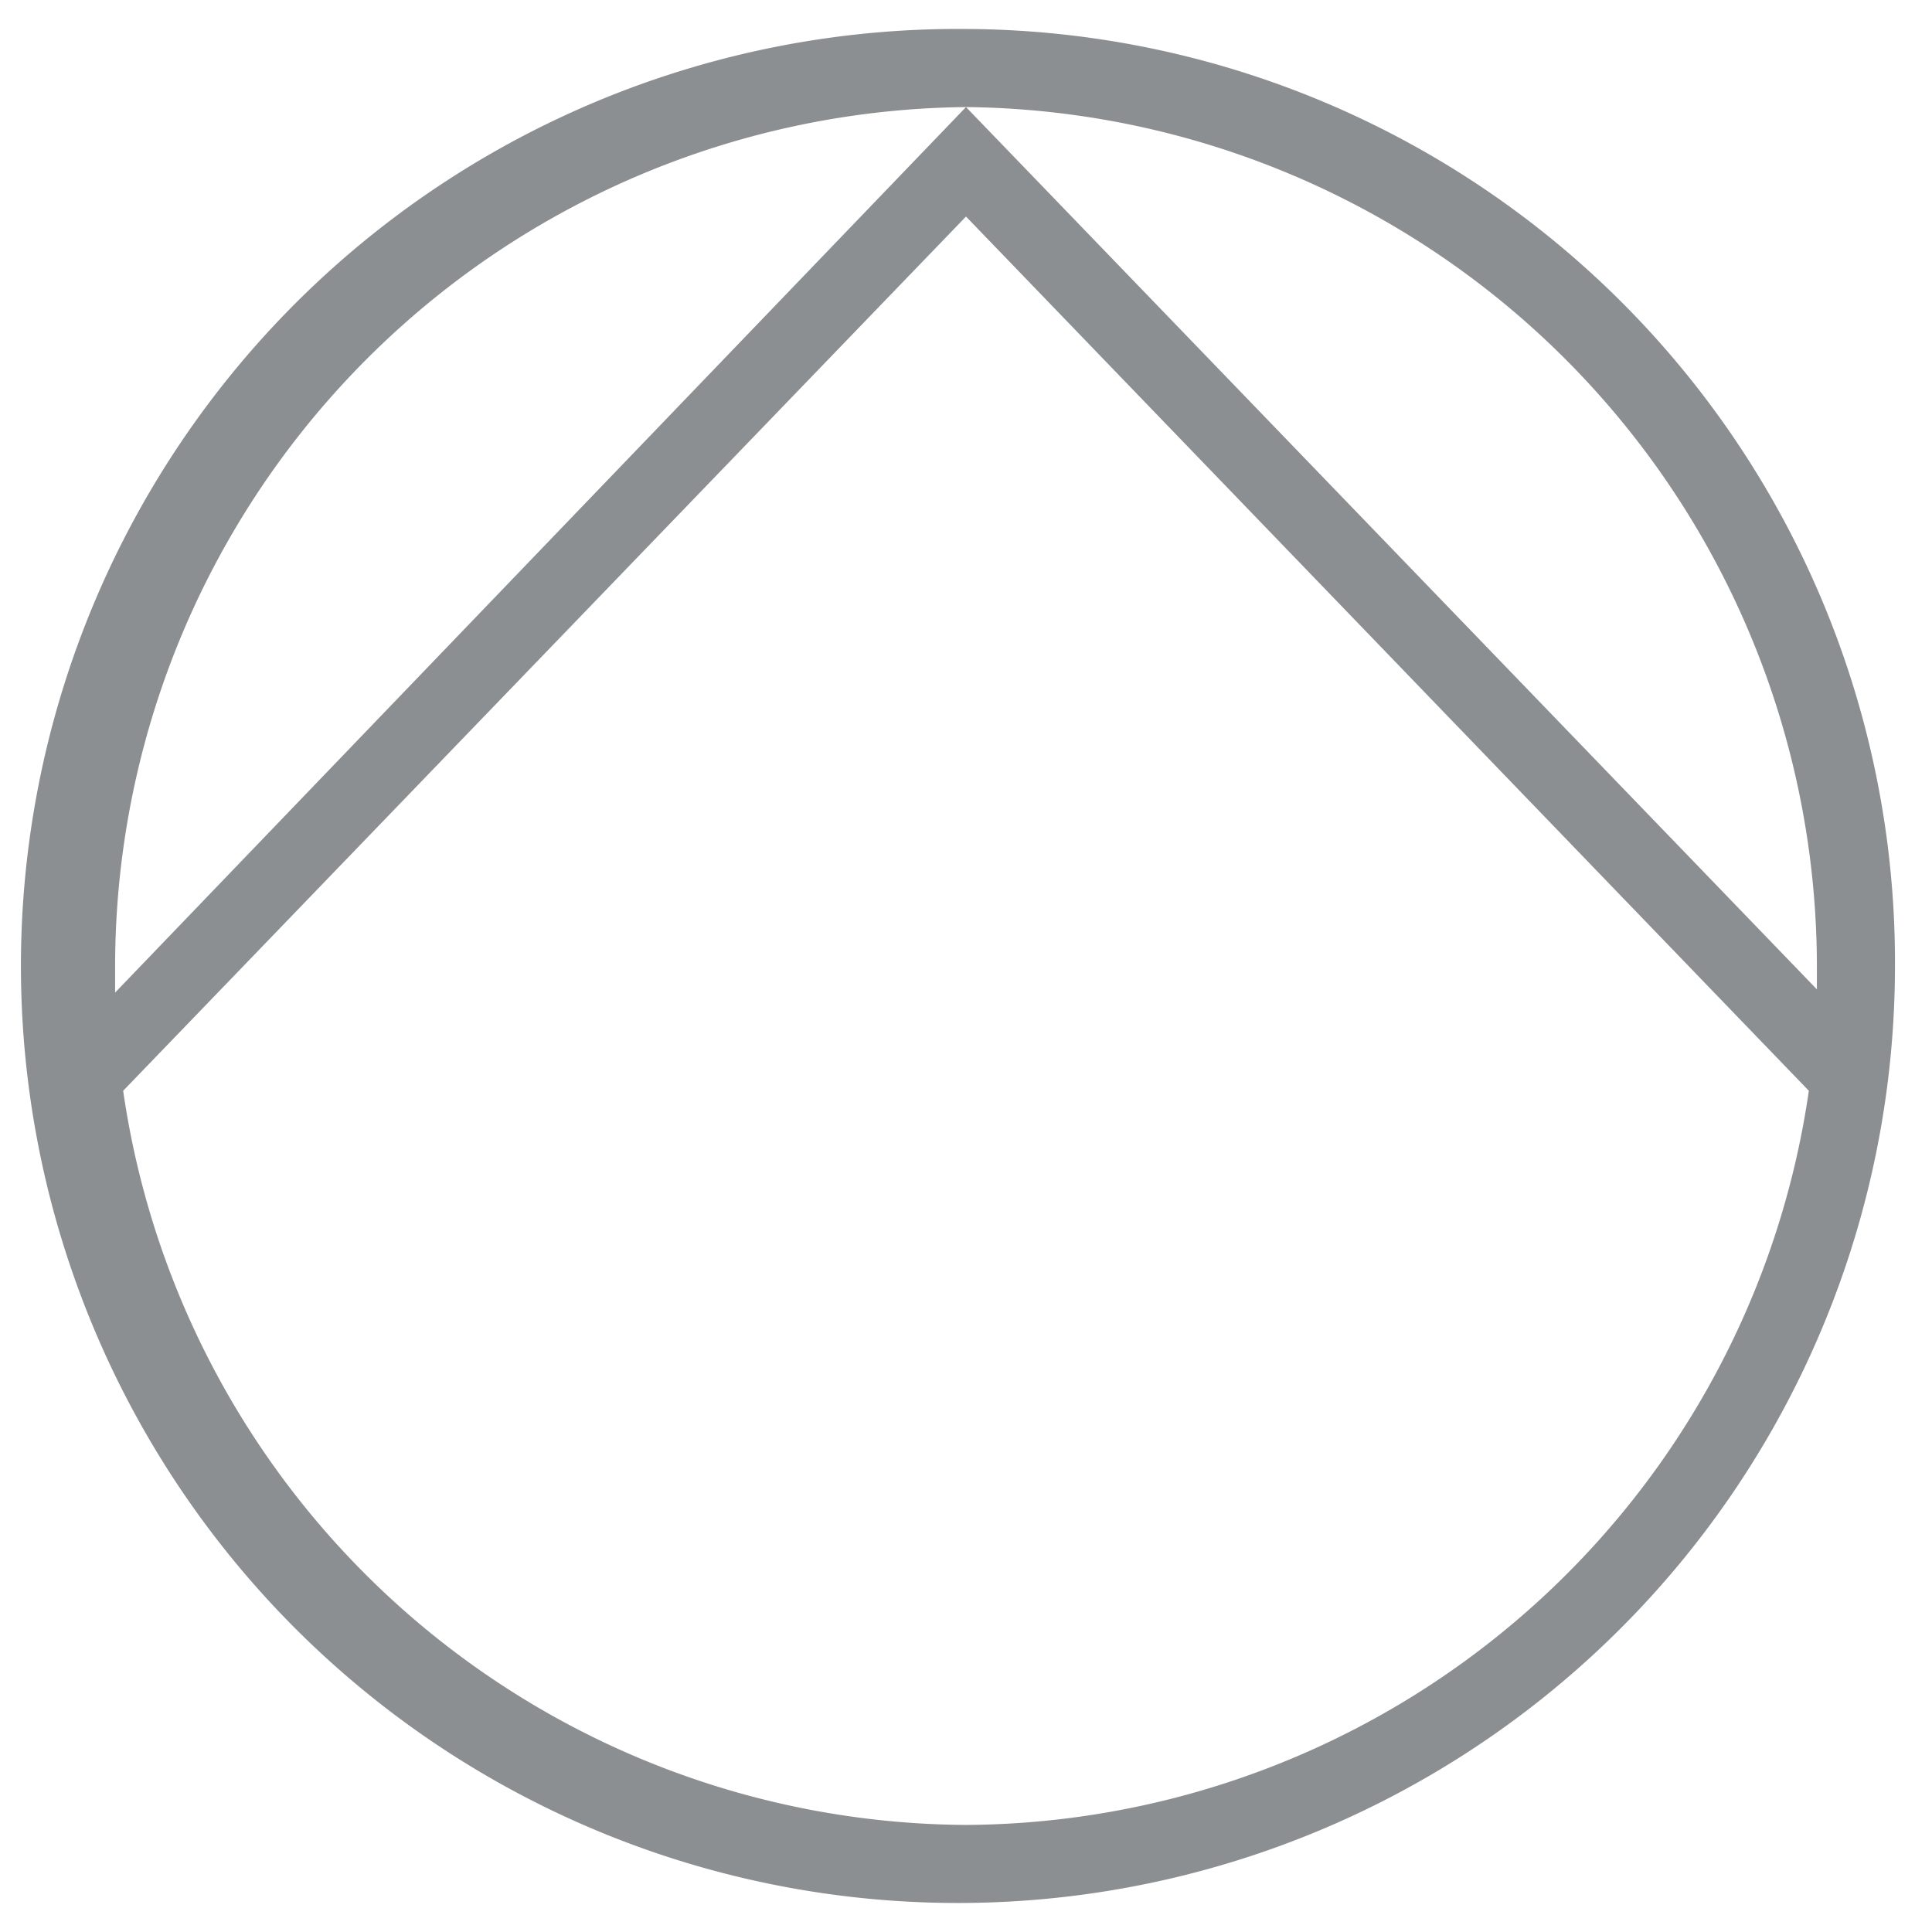
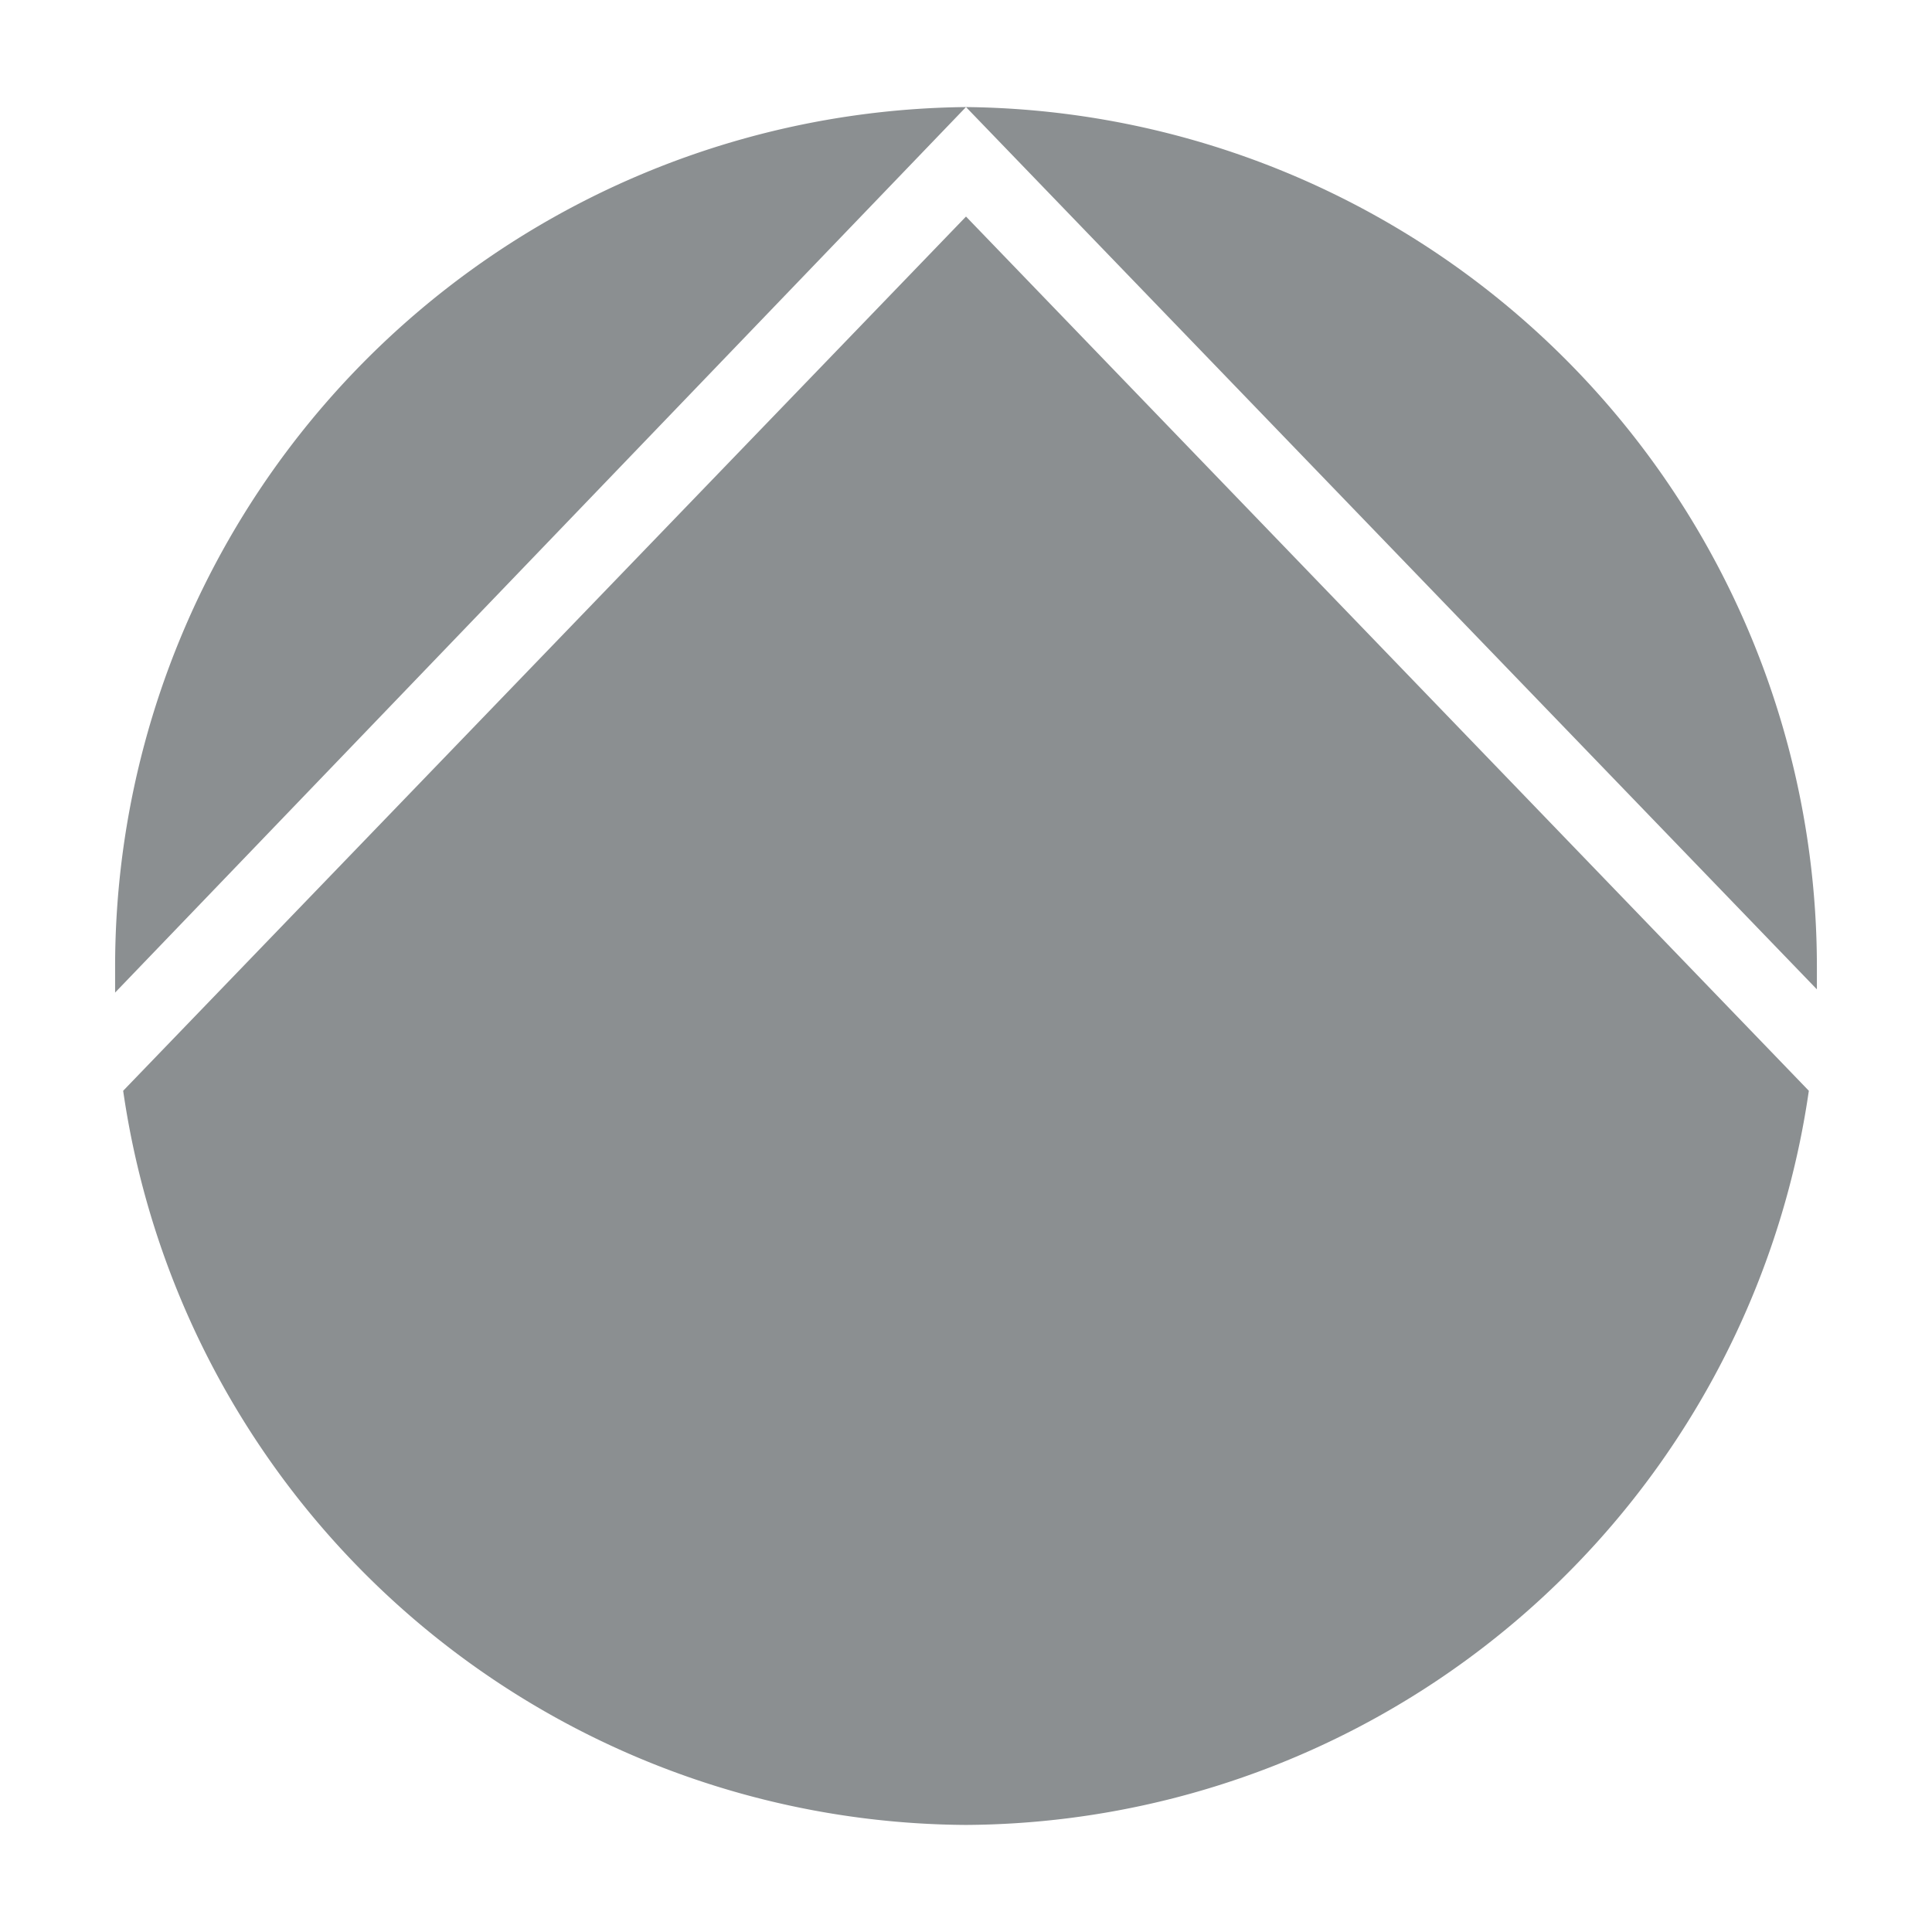
<svg xmlns="http://www.w3.org/2000/svg" id="Layer_1" data-name="Layer 1" viewBox="0 0 24 24">
  <defs>
    <style>.cls-1{fill:#8b8f91;}</style>
  </defs>
-   <path class="cls-1" d="M12,.36A11.64,11.64,0,1,0,23.54,12,11.59,11.59,0,0,0,12,.36ZM22.57,12v.29L12,1.33A10.68,10.68,0,0,1,22.57,12ZM12,1.33l-10.57,11V12A10.68,10.68,0,0,1,12,1.33Zm0,21.34A10.64,10.64,0,0,1,1.53,13.55L12,2.69,22.47,13.55A10.64,10.64,0,0,1,12,22.67Z" />
+   <path class="cls-1" d="M12,.36ZM22.57,12v.29L12,1.33A10.68,10.68,0,0,1,22.57,12ZM12,1.33l-10.57,11V12A10.68,10.68,0,0,1,12,1.33Zm0,21.34A10.64,10.64,0,0,1,1.53,13.55L12,2.69,22.47,13.55A10.64,10.64,0,0,1,12,22.67Z" />
</svg>